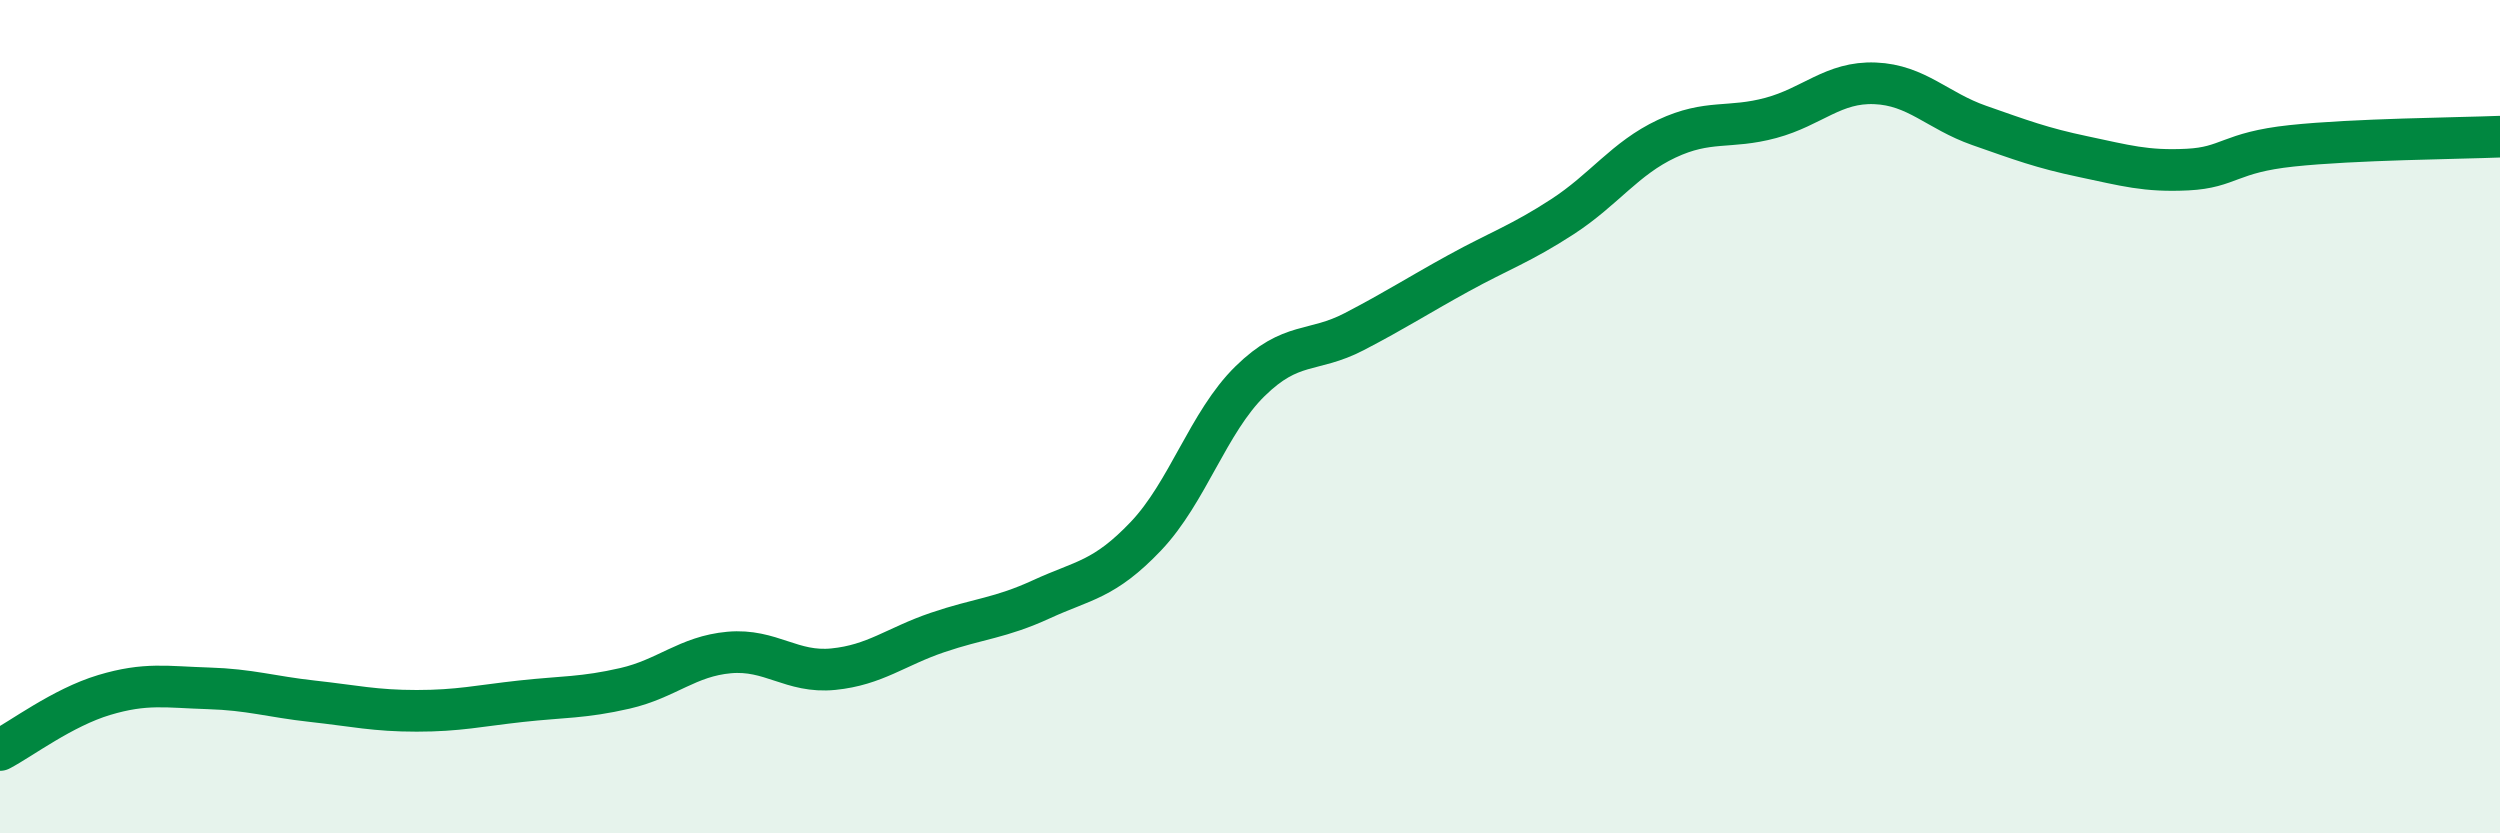
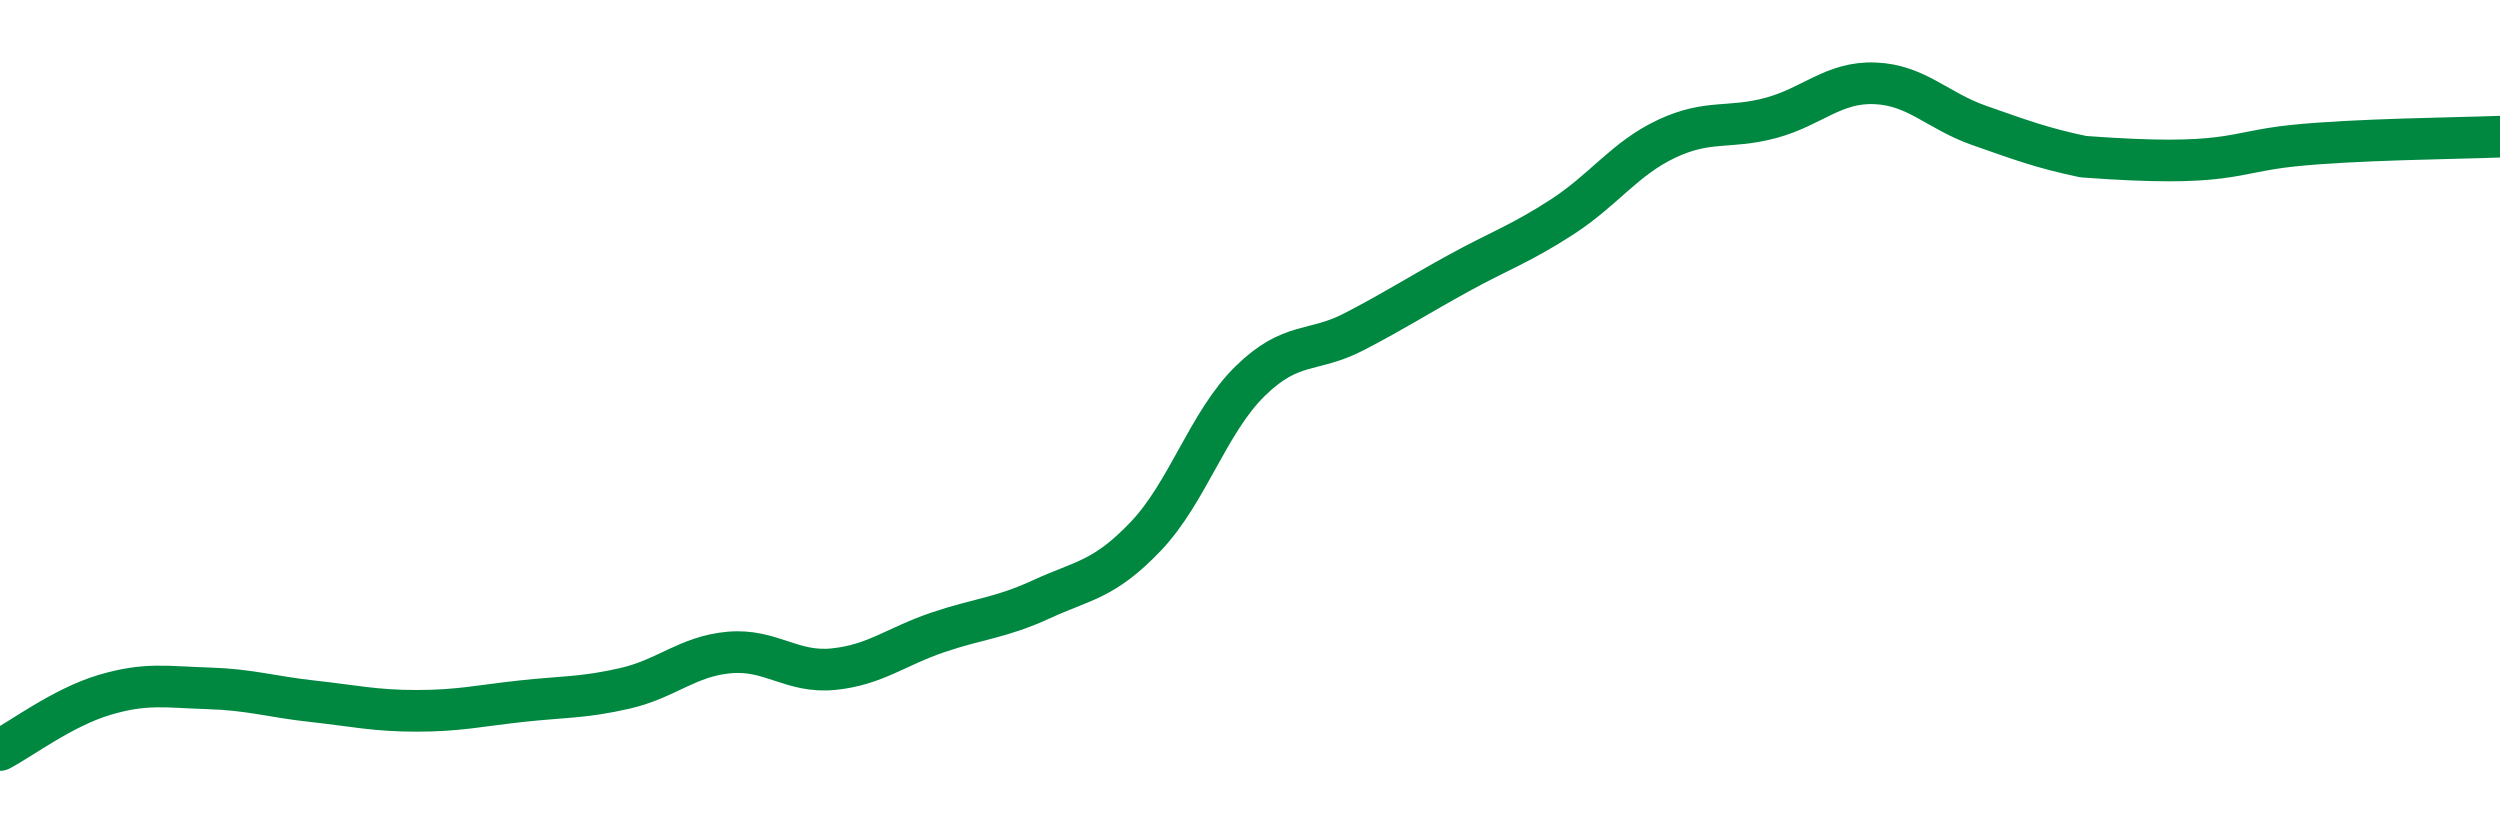
<svg xmlns="http://www.w3.org/2000/svg" width="60" height="20" viewBox="0 0 60 20">
-   <path d="M 0,18 C 0.5,17.74 1.5,16.98 2.5,16.68 C 3.5,16.38 4,16.49 5,16.52 C 6,16.55 6.5,16.72 7.5,16.83 C 8.5,16.94 9,17.06 10,17.06 C 11,17.06 11.5,16.94 12.5,16.83 C 13.5,16.72 14,16.75 15,16.52 C 16,16.29 16.5,15.75 17.5,15.66 C 18.5,15.57 19,16.16 20,16.06 C 21,15.96 21.5,15.52 22.5,15.18 C 23.5,14.84 24,14.84 25,14.38 C 26,13.92 26.5,13.92 27.5,12.87 C 28.5,11.82 29,10.13 30,9.15 C 31,8.17 31.5,8.48 32.5,7.96 C 33.5,7.44 34,7.11 35,6.56 C 36,6.01 36.5,5.85 37.5,5.2 C 38.5,4.55 39,3.8 40,3.33 C 41,2.86 41.5,3.1 42.5,2.83 C 43.5,2.56 44,1.96 45,2 C 46,2.04 46.5,2.66 47.5,3.01 C 48.5,3.36 49,3.55 50,3.76 C 51,3.97 51.5,4.12 52.5,4.07 C 53.5,4.02 53.5,3.66 55,3.5 C 56.5,3.34 59,3.32 60,3.28L60 20L0 20Z" fill="#008740" opacity="0.1" stroke-linecap="round" stroke-linejoin="round" />
-   <path d="M 0,18 C 0.5,17.74 1.5,16.98 2.5,16.68 C 3.5,16.38 4,16.49 5,16.52 C 6,16.55 6.5,16.72 7.5,16.83 C 8.5,16.94 9,17.06 10,17.06 C 11,17.06 11.5,16.94 12.5,16.83 C 13.5,16.72 14,16.75 15,16.52 C 16,16.29 16.5,15.75 17.5,15.66 C 18.5,15.57 19,16.16 20,16.06 C 21,15.96 21.5,15.52 22.5,15.18 C 23.5,14.84 24,14.84 25,14.38 C 26,13.92 26.5,13.92 27.5,12.87 C 28.5,11.82 29,10.13 30,9.15 C 31,8.17 31.5,8.48 32.5,7.96 C 33.5,7.44 34,7.11 35,6.56 C 36,6.01 36.5,5.85 37.5,5.2 C 38.5,4.55 39,3.8 40,3.33 C 41,2.86 41.5,3.1 42.5,2.83 C 43.5,2.56 44,1.96 45,2 C 46,2.04 46.5,2.66 47.5,3.01 C 48.5,3.36 49,3.55 50,3.76 C 51,3.97 51.5,4.12 52.5,4.07 C 53.5,4.02 53.5,3.66 55,3.5 C 56.5,3.34 59,3.32 60,3.28" stroke="#008740" stroke-width="1" fill="none" stroke-linecap="round" stroke-linejoin="round" />
+   <path d="M 0,18 C 0.5,17.74 1.5,16.98 2.5,16.68 C 3.5,16.38 4,16.49 5,16.52 C 6,16.55 6.5,16.72 7.5,16.83 C 8.5,16.94 9,17.06 10,17.06 C 11,17.06 11.5,16.94 12.5,16.83 C 13.5,16.72 14,16.75 15,16.52 C 16,16.29 16.5,15.75 17.5,15.66 C 18.5,15.57 19,16.16 20,16.06 C 21,15.96 21.5,15.52 22.5,15.18 C 23.5,14.84 24,14.84 25,14.38 C 26,13.92 26.5,13.92 27.5,12.87 C 28.5,11.82 29,10.13 30,9.15 C 31,8.17 31.5,8.48 32.5,7.96 C 33.5,7.44 34,7.11 35,6.56 C 36,6.01 36.5,5.85 37.5,5.2 C 38.5,4.55 39,3.8 40,3.33 C 41,2.86 41.5,3.1 42.5,2.83 C 43.5,2.56 44,1.96 45,2 C 46,2.04 46.5,2.66 47.5,3.01 C 48.5,3.36 49,3.55 50,3.76 C 53.5,4.02 53.5,3.66 55,3.5 C 56.5,3.34 59,3.32 60,3.28" stroke="#008740" stroke-width="1" fill="none" stroke-linecap="round" stroke-linejoin="round" />
</svg>